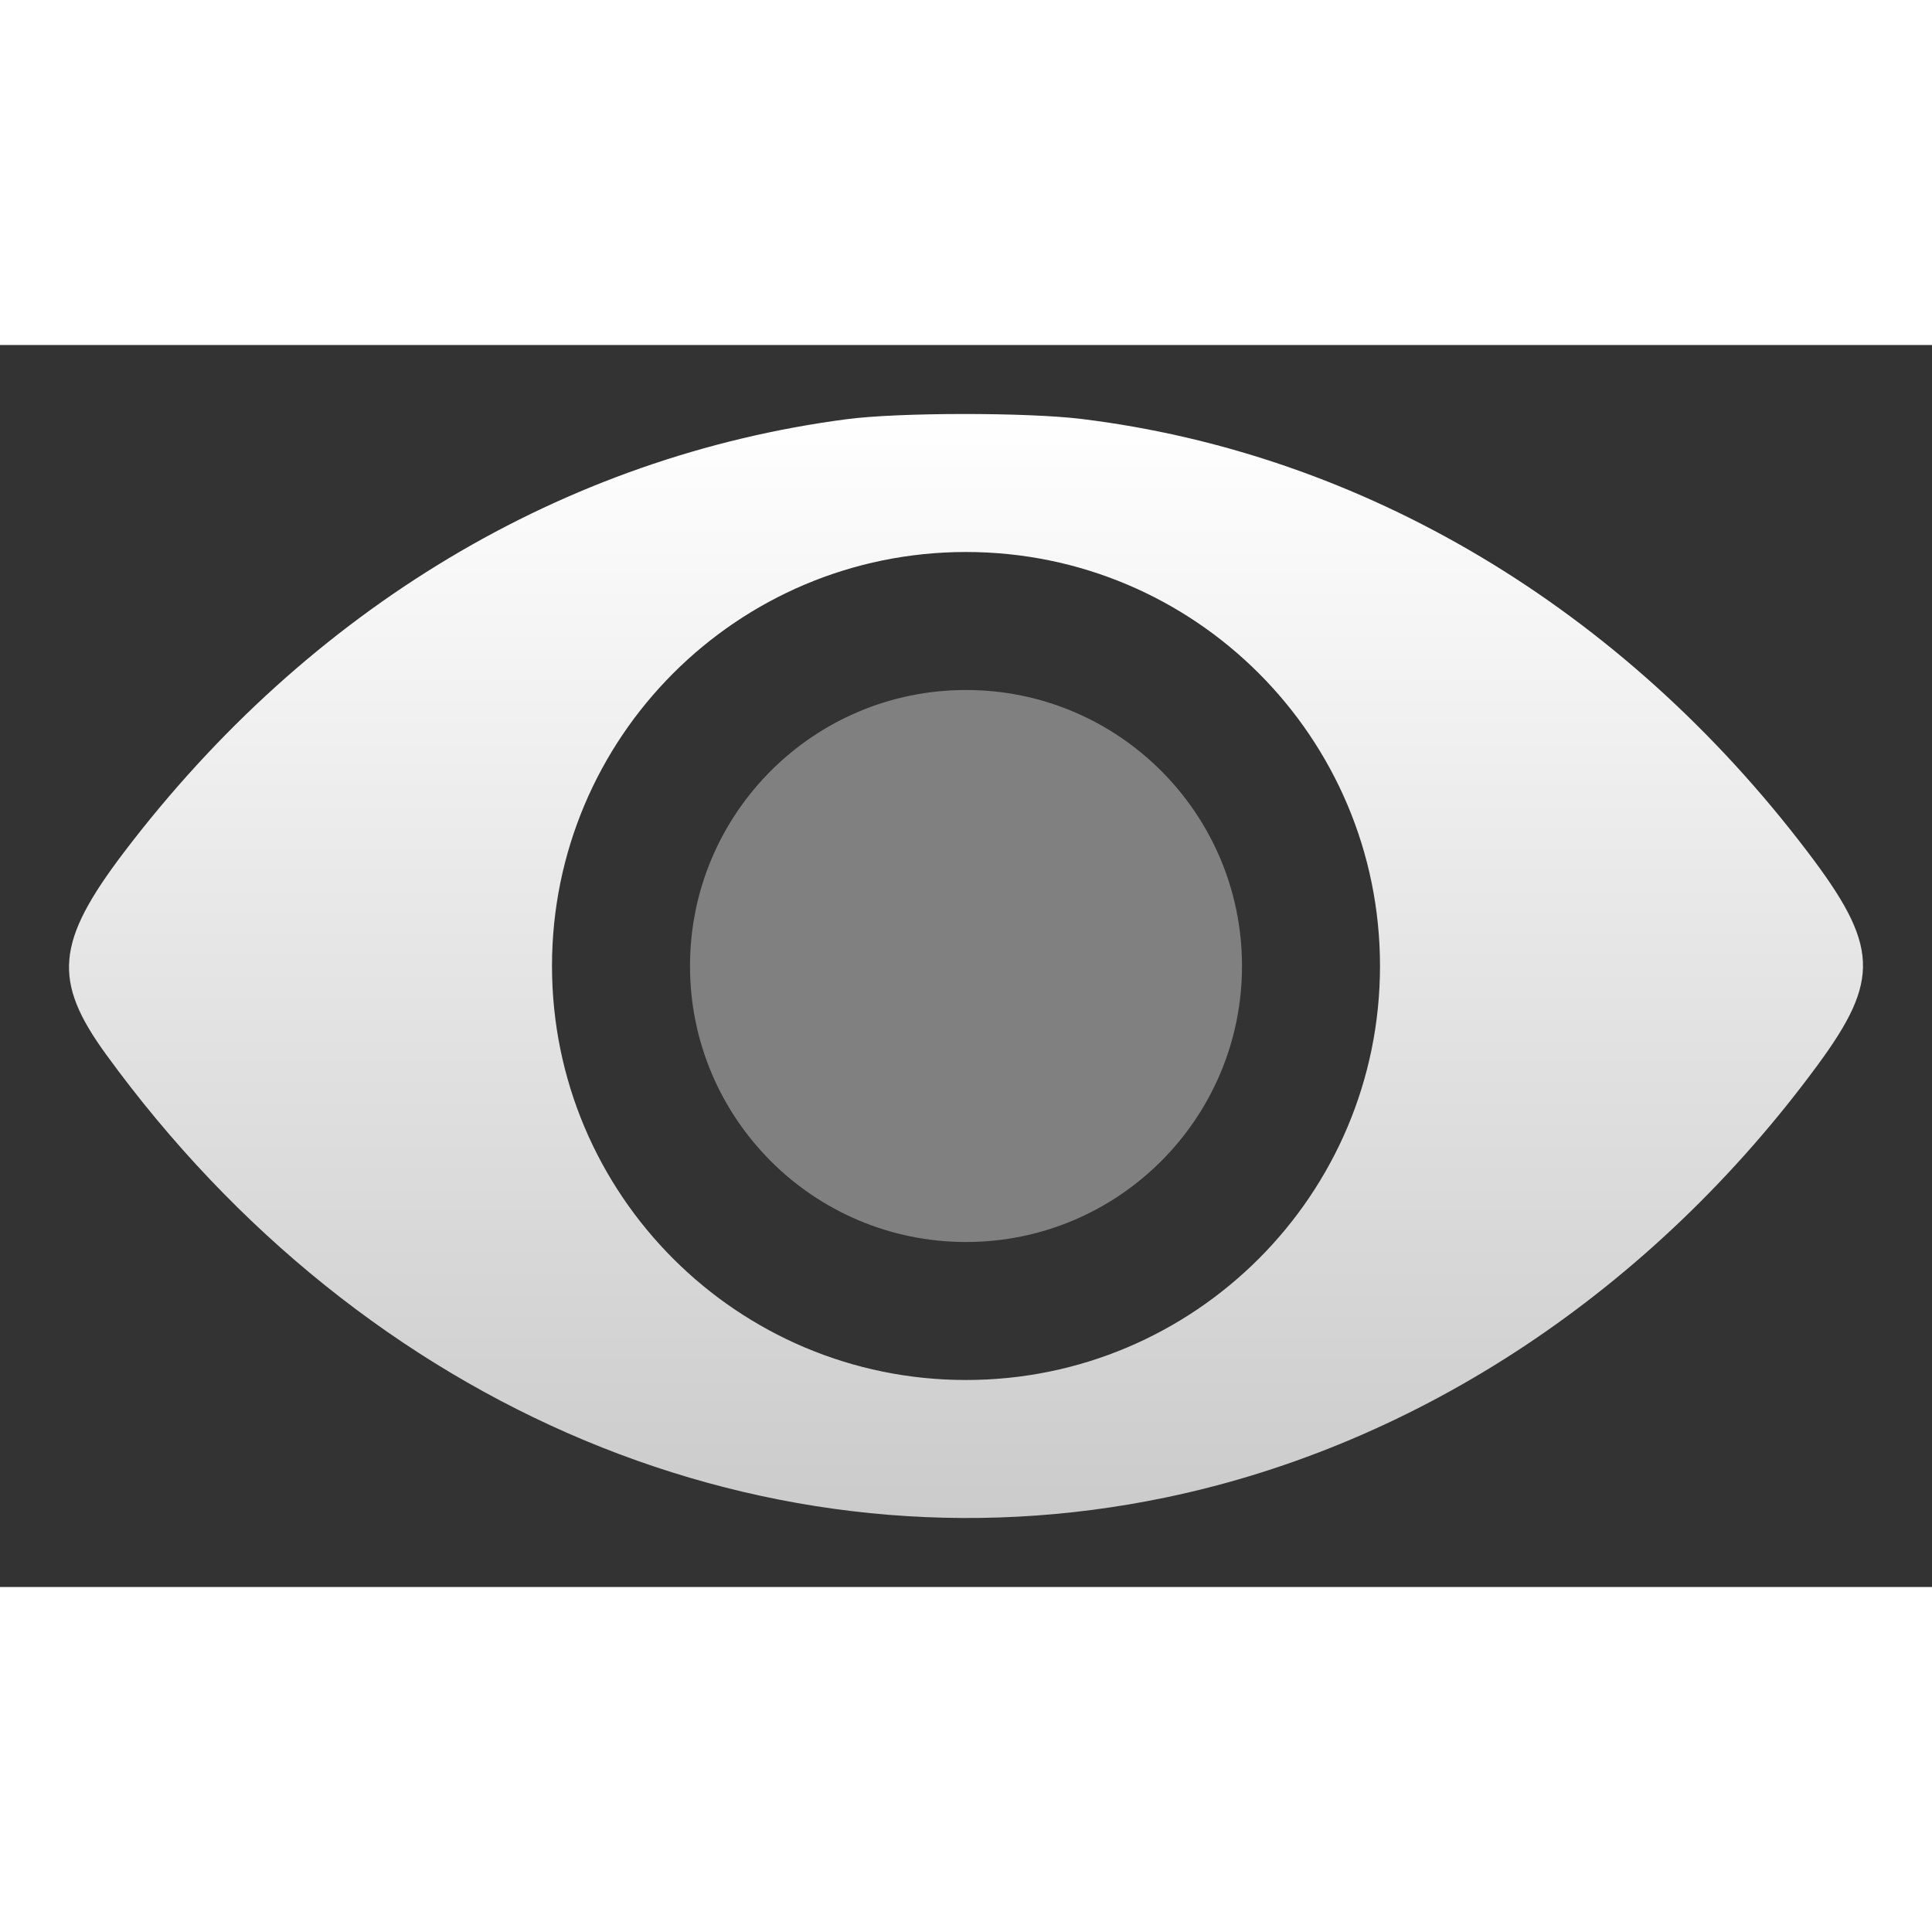
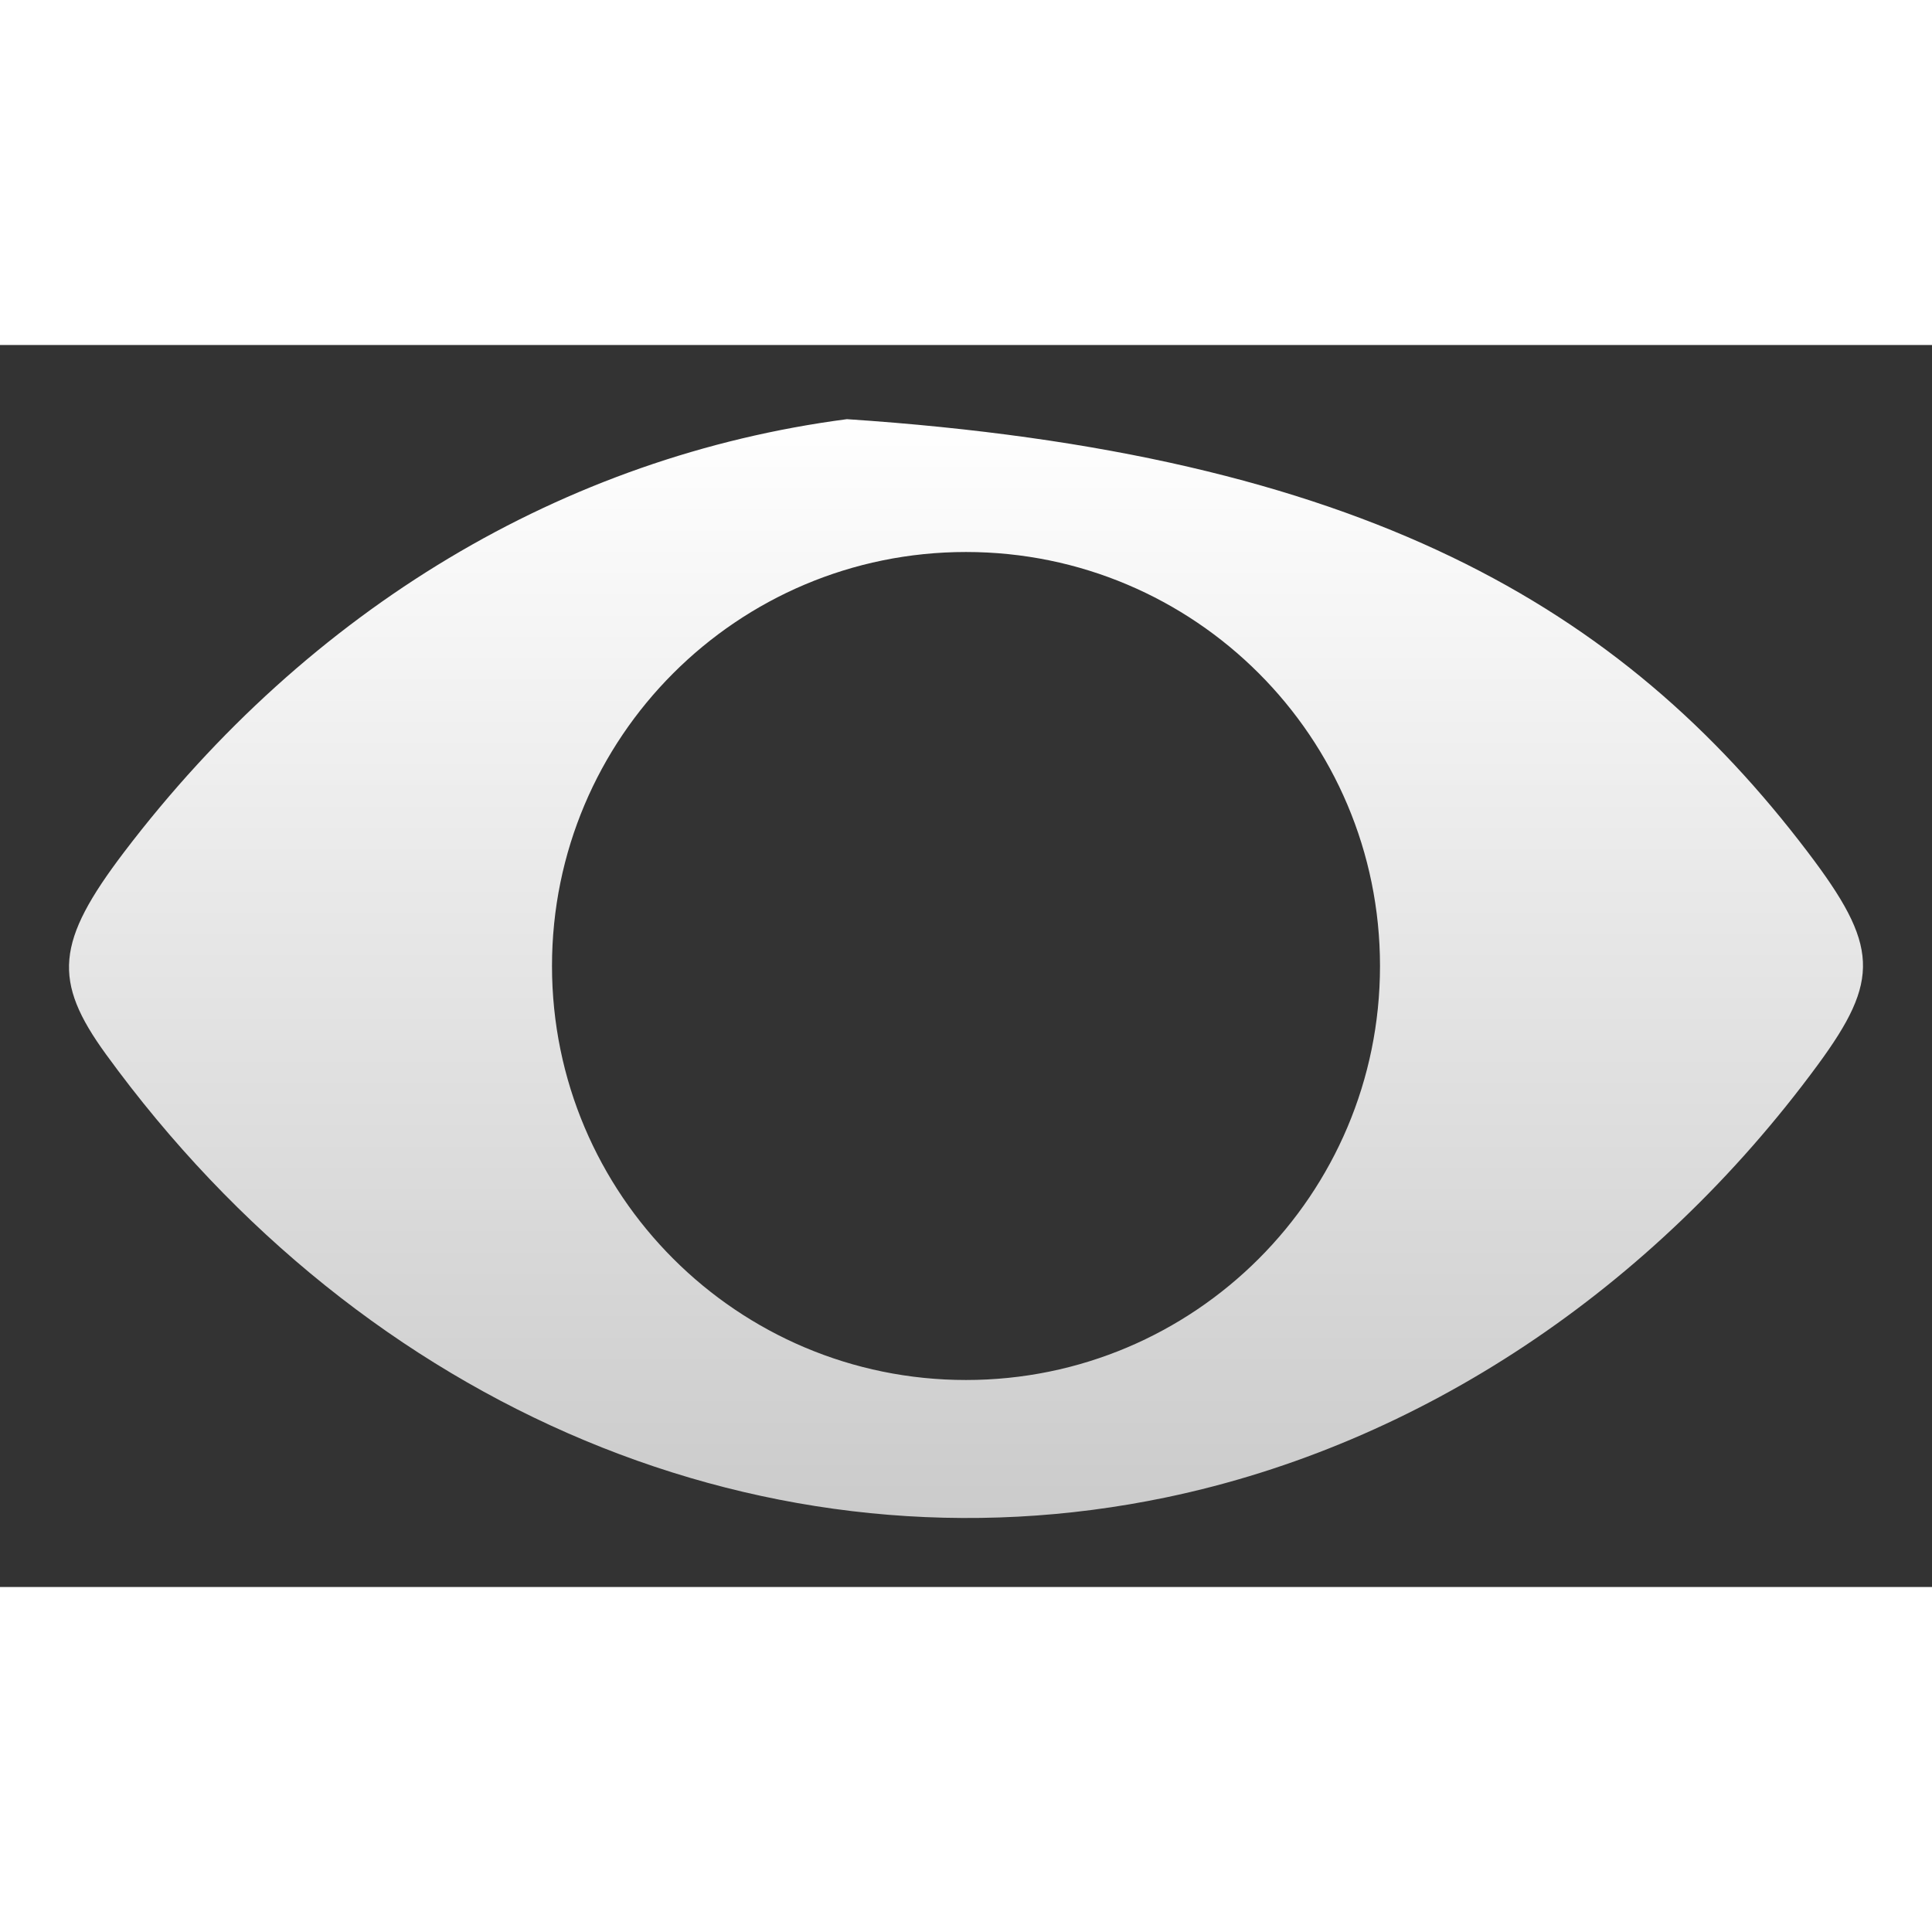
<svg xmlns="http://www.w3.org/2000/svg" width="36" height="36" viewBox="4 9 28 18" fill="none">
  <rect x="4" y="9" width="28" height="18" fill="#333333" stroke="none" />
-   <path fill-rule="evenodd" clip-rule="evenodd" d="M5.801 16.346C8.484 12.82 12.171 10.612 16.274 10.075C17.024 9.976 18.883 9.975 19.675 10.072C23.759 10.572 27.511 12.809 30.197 16.346C31.23 17.705 31.253 18.197 30.343 19.435C27.947 22.694 24.576 24.933 20.907 25.7C15.17 26.901 9.288 24.444 5.537 19.281C4.759 18.211 4.809 17.651 5.801 16.346ZM18 24C21.314 24 24 21.314 24 18C24 14.686 21.314 12 18 12C14.686 12 12 14.686 12 18C12 21.314 14.686 24 18 24Z" fill="url(#paint1_linear_482_146)" />
-   <circle cx="18" cy="18" r="4" fill="#808080" />
+   <path fill-rule="evenodd" clip-rule="evenodd" d="M5.801 16.346C8.484 12.82 12.171 10.612 16.274 10.075C23.759 10.572 27.511 12.809 30.197 16.346C31.23 17.705 31.253 18.197 30.343 19.435C27.947 22.694 24.576 24.933 20.907 25.7C15.17 26.901 9.288 24.444 5.537 19.281C4.759 18.211 4.809 17.651 5.801 16.346ZM18 24C21.314 24 24 21.314 24 18C24 14.686 21.314 12 18 12C14.686 12 12 14.686 12 18C12 21.314 14.686 24 18 24Z" fill="url(#paint1_linear_482_146)" />
  <defs>
    <linearGradient id="paint1_linear_482_146" x1="18" y1="10" x2="18" y2="26" gradientUnits="userSpaceOnUse">
      <stop stop-color="white" />
      <stop offset="1" stop-color="#CBCBCB" />
    </linearGradient>
  </defs>
</svg>